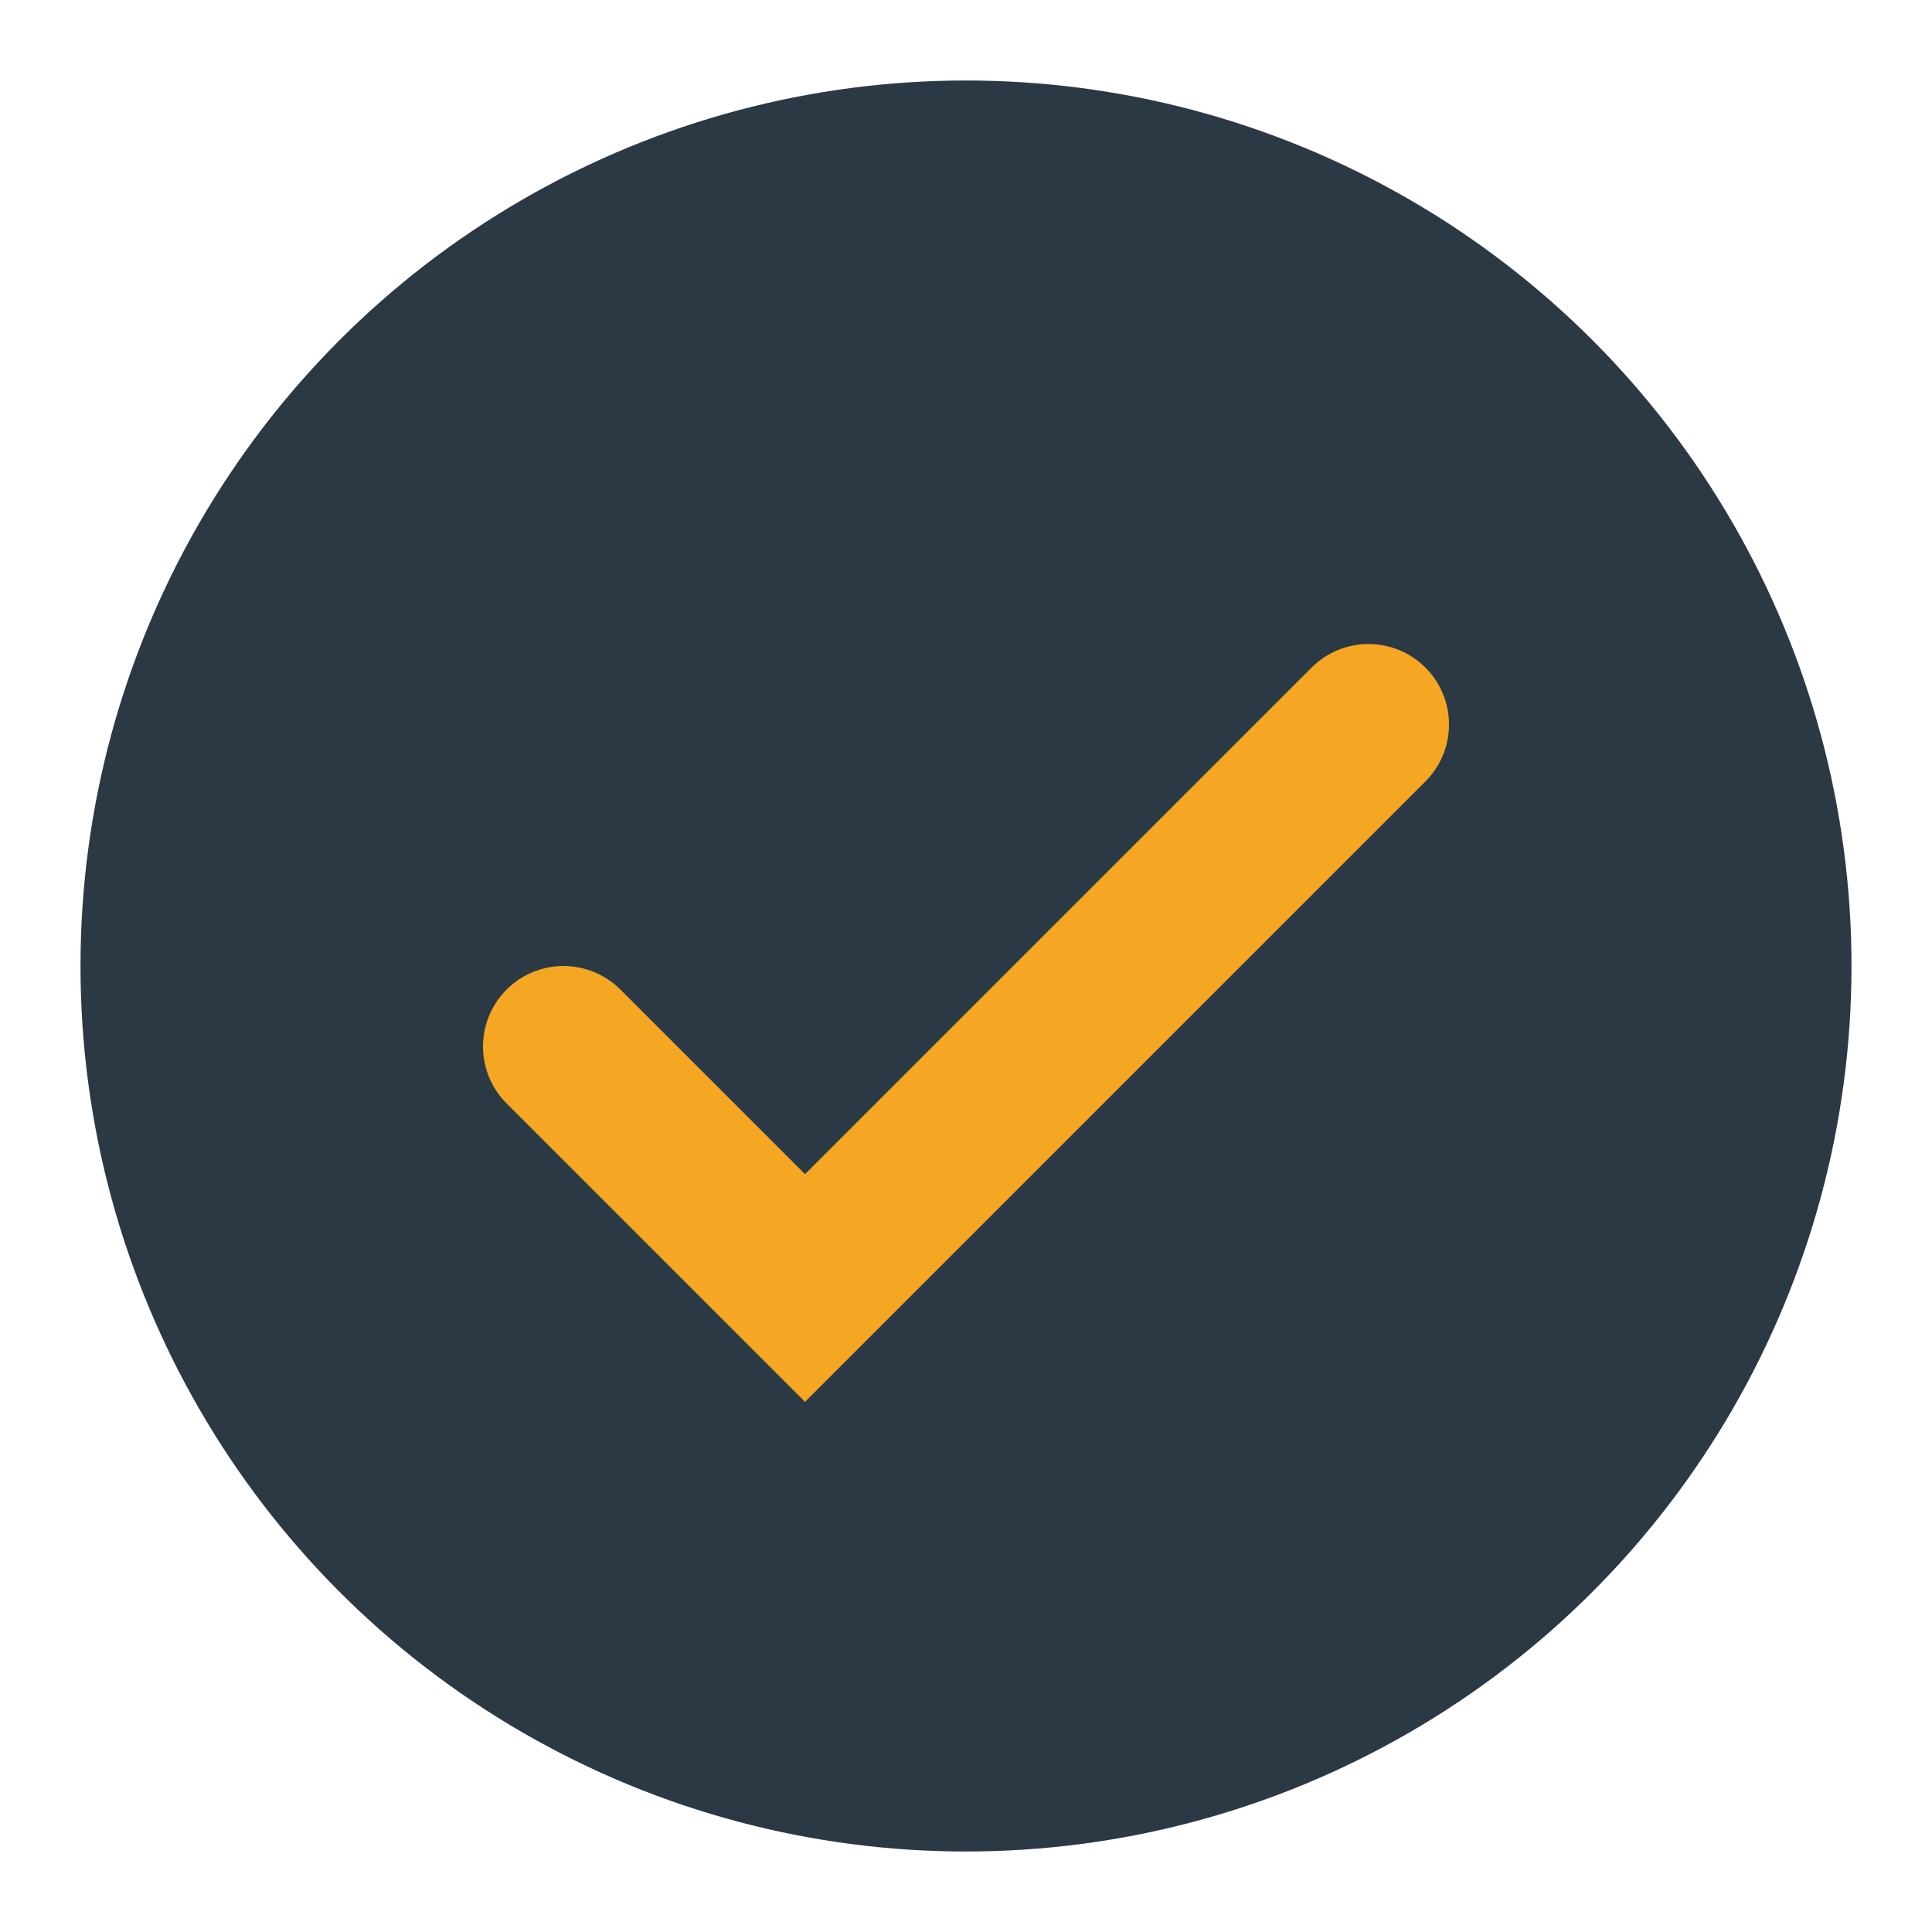
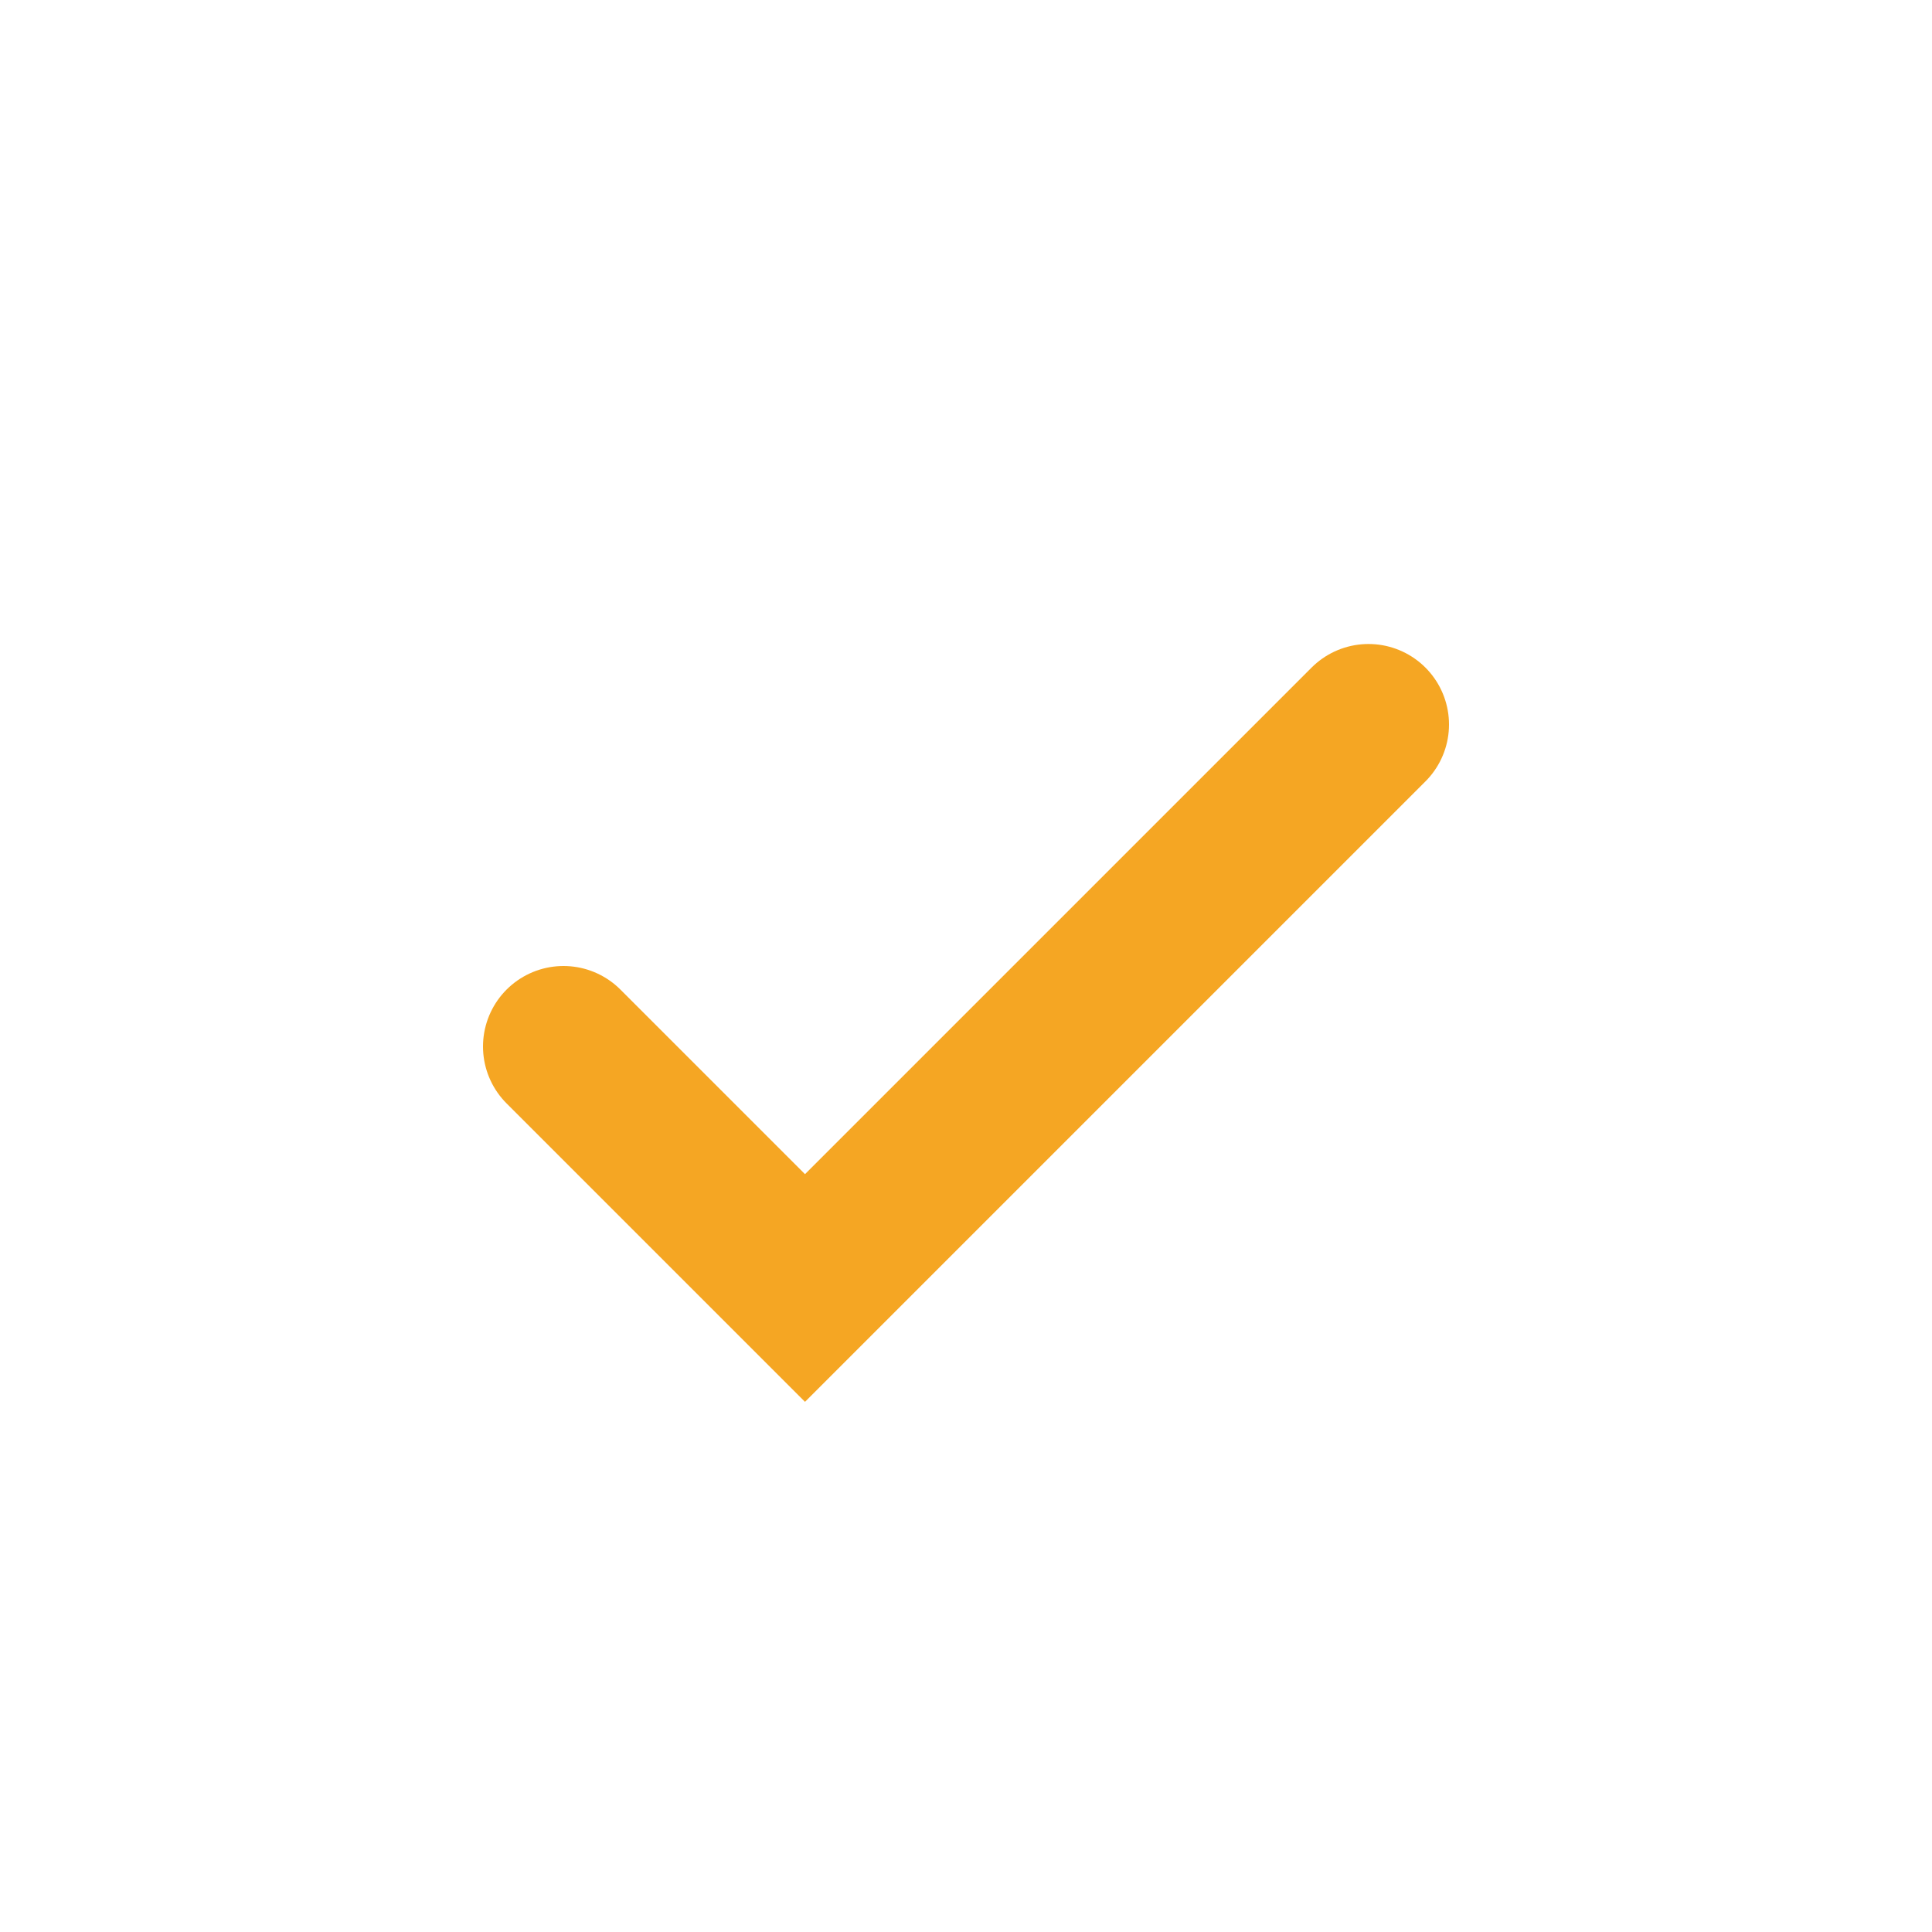
<svg xmlns="http://www.w3.org/2000/svg" width="24" height="24" viewBox="0 0 24 24">
-   <circle cx="12" cy="12" r="11" fill="#2B3945" />
  <path d="M7 13l3 3 7-7" stroke="#F5A623" stroke-width="2" fill="none" stroke-linecap="round" />
</svg>